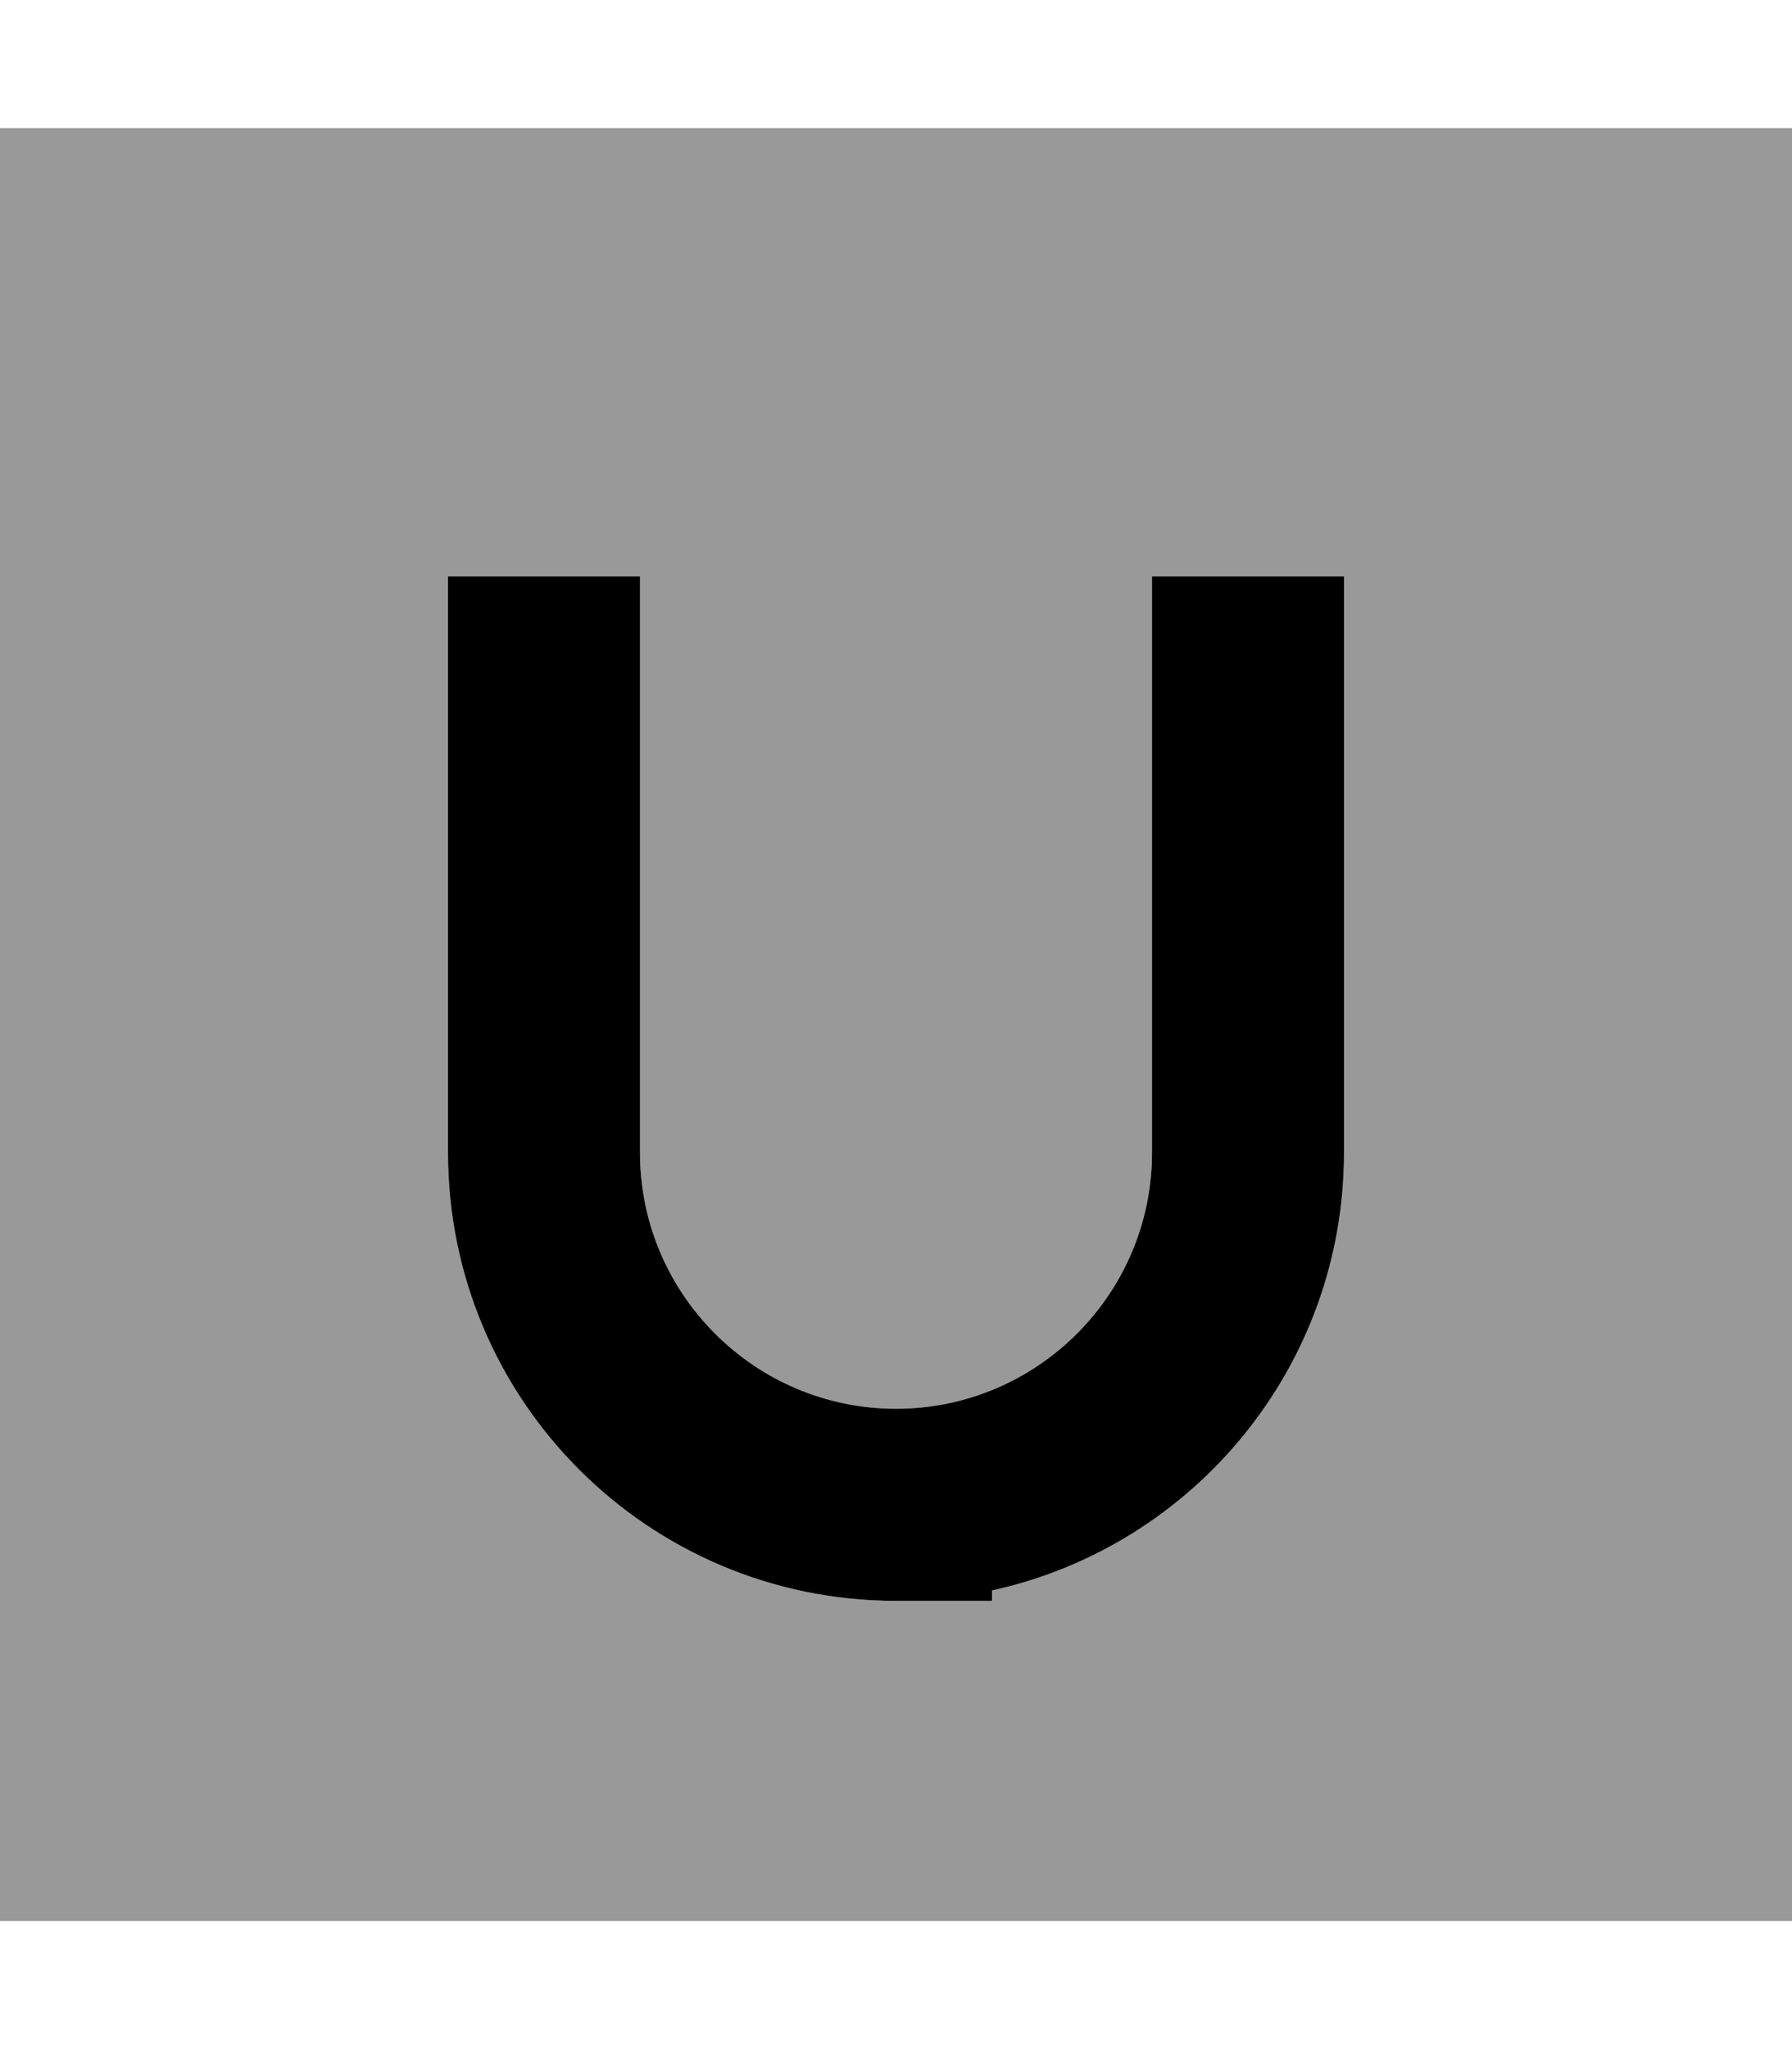
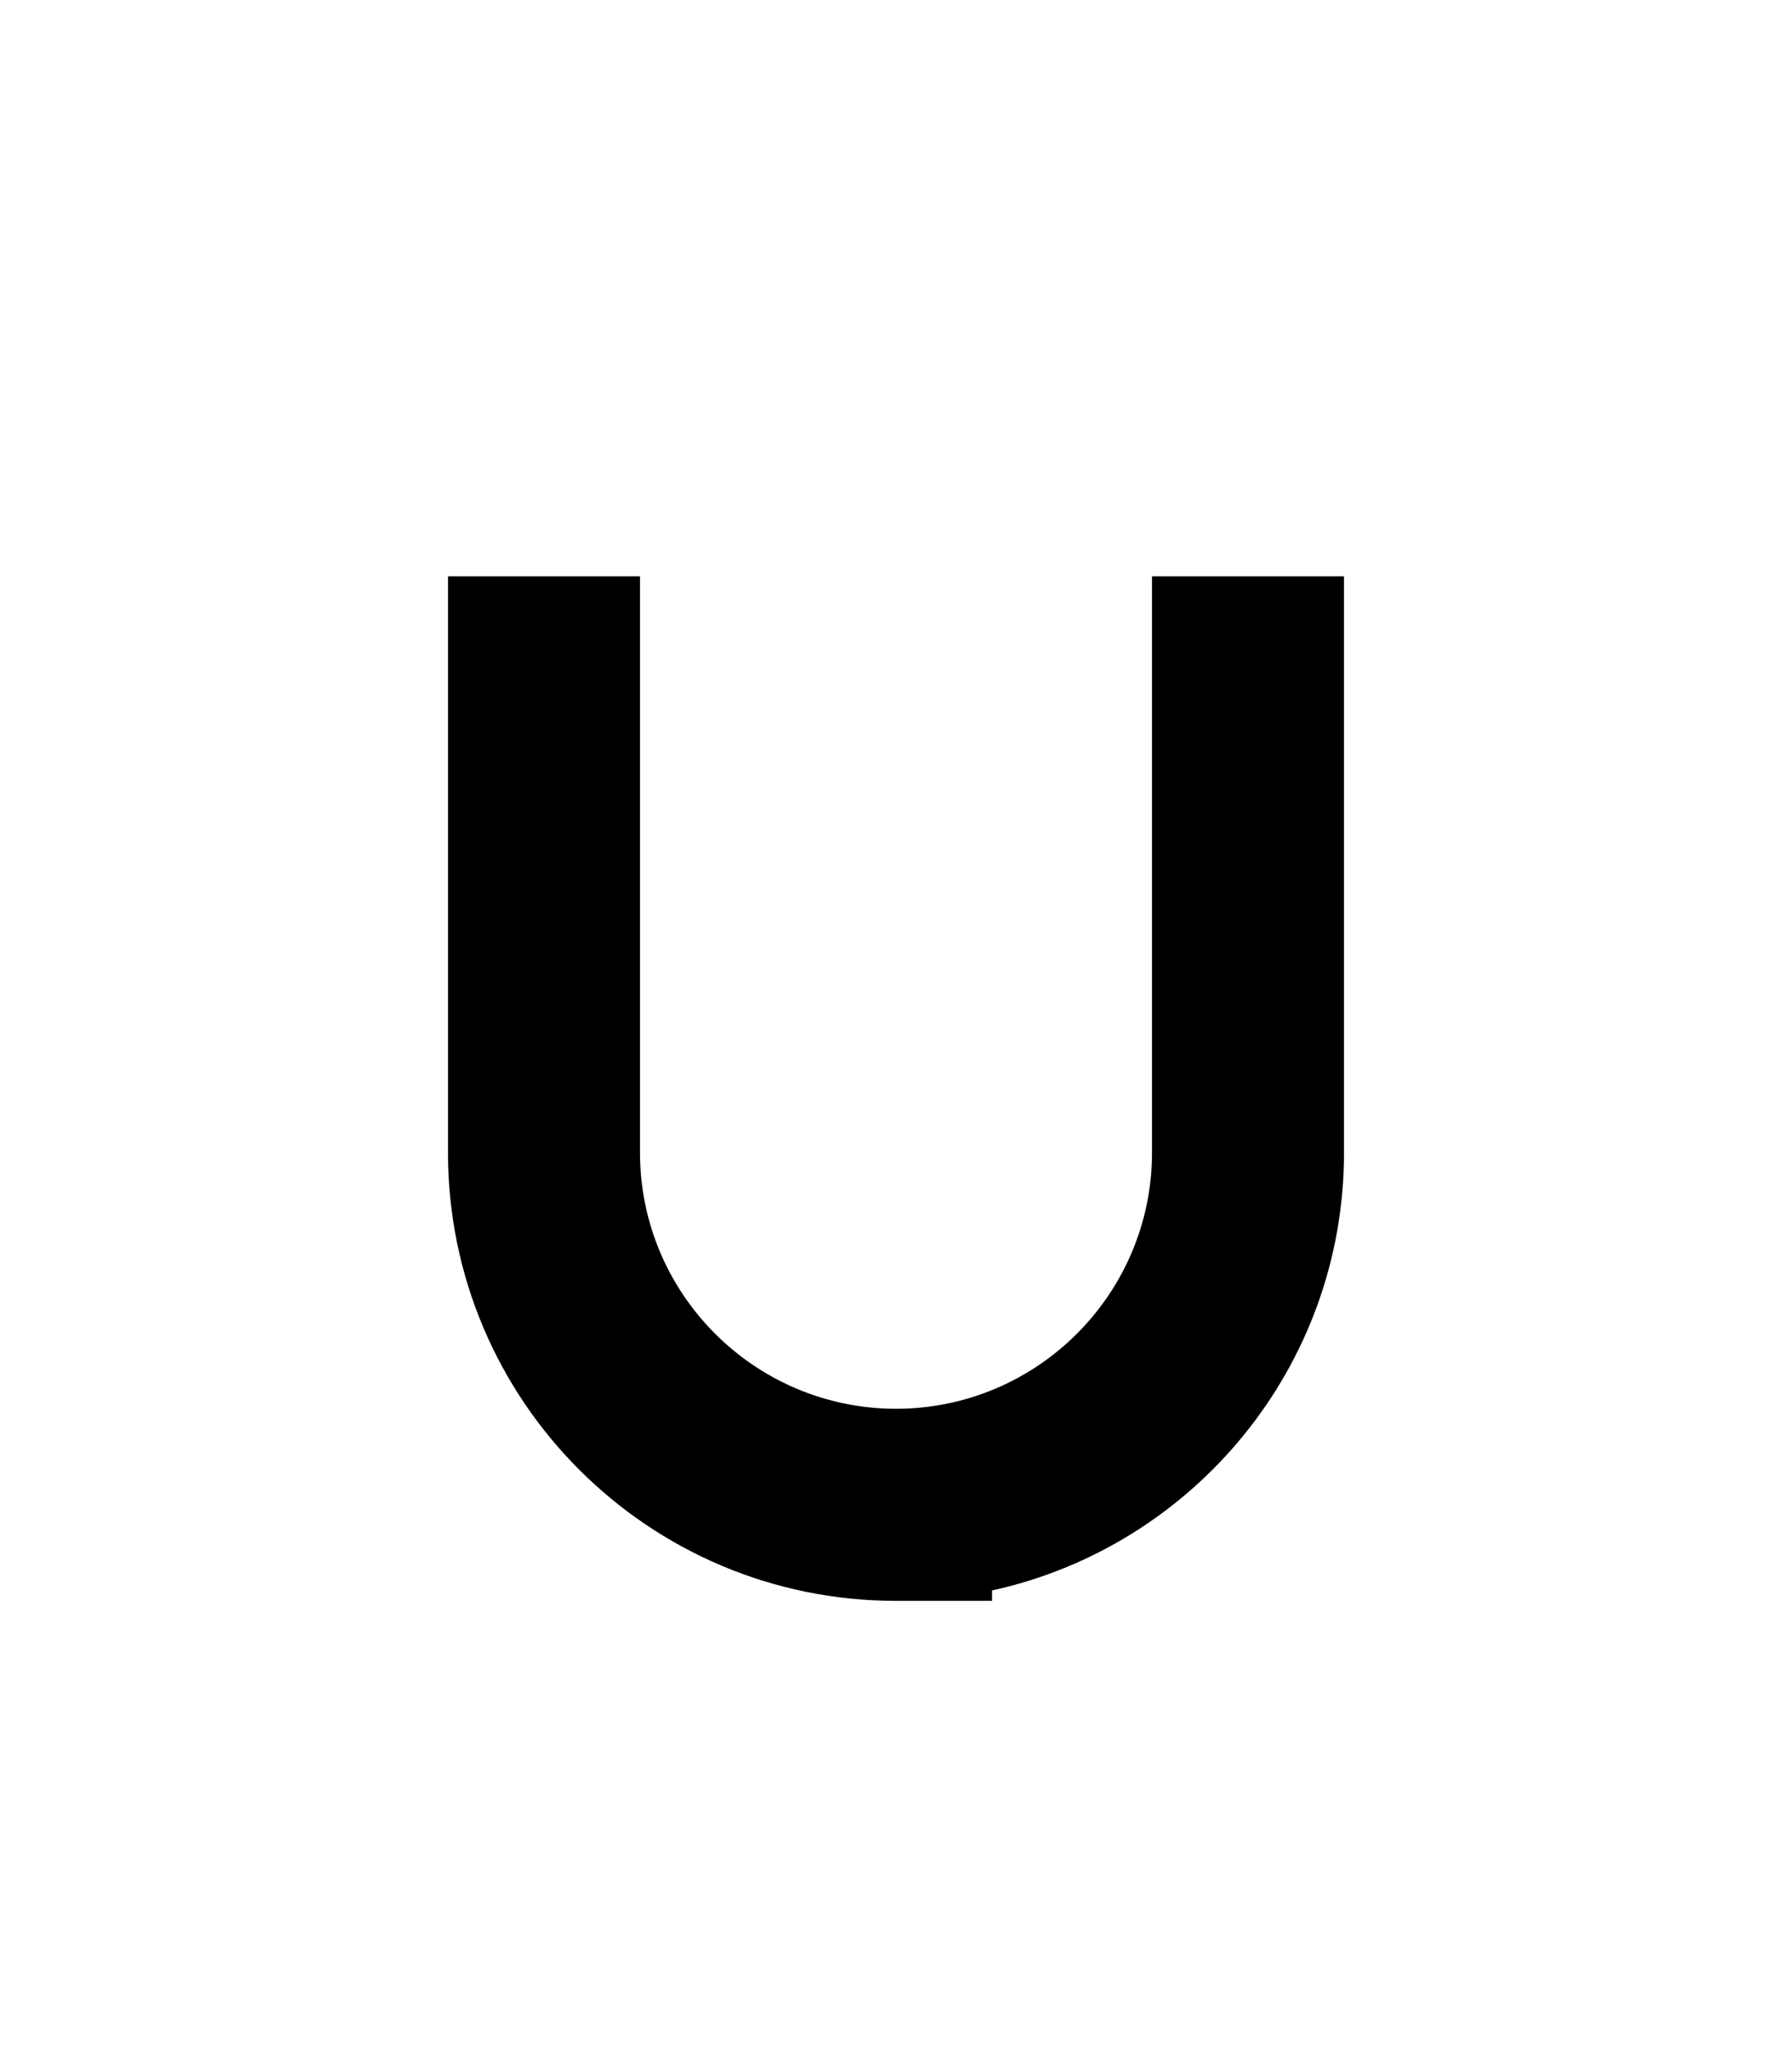
<svg xmlns="http://www.w3.org/2000/svg" viewBox="0 0 448 512">
  <defs>
    <style>.fa-secondary{opacity:.4}</style>
  </defs>
-   <path class="fa-secondary" d="M0 32L0 480l448 0 0-448L0 32zM112 144l48 0 0 24 0 120c0 35.3 28.7 64 64 64s64-28.7 64-64l0-120 0-24 48 0 0 24 0 120c0 53.6-37.7 98.4-88 109.4l0 2.6-24 0c-61.9 0-112-50.1-112-112l0-120 0-24z" />
  <path class="fa-primary" d="M160 144l0 24 0 120c0 35.3 28.7 64 64 64s64-28.7 64-64l0-120 0-24 48 0 0 24 0 120c0 53.6-37.7 98.4-88 109.4l0 2.6-24 0c-61.9 0-112-50.1-112-112l0-120 0-24 48 0z" />
</svg>